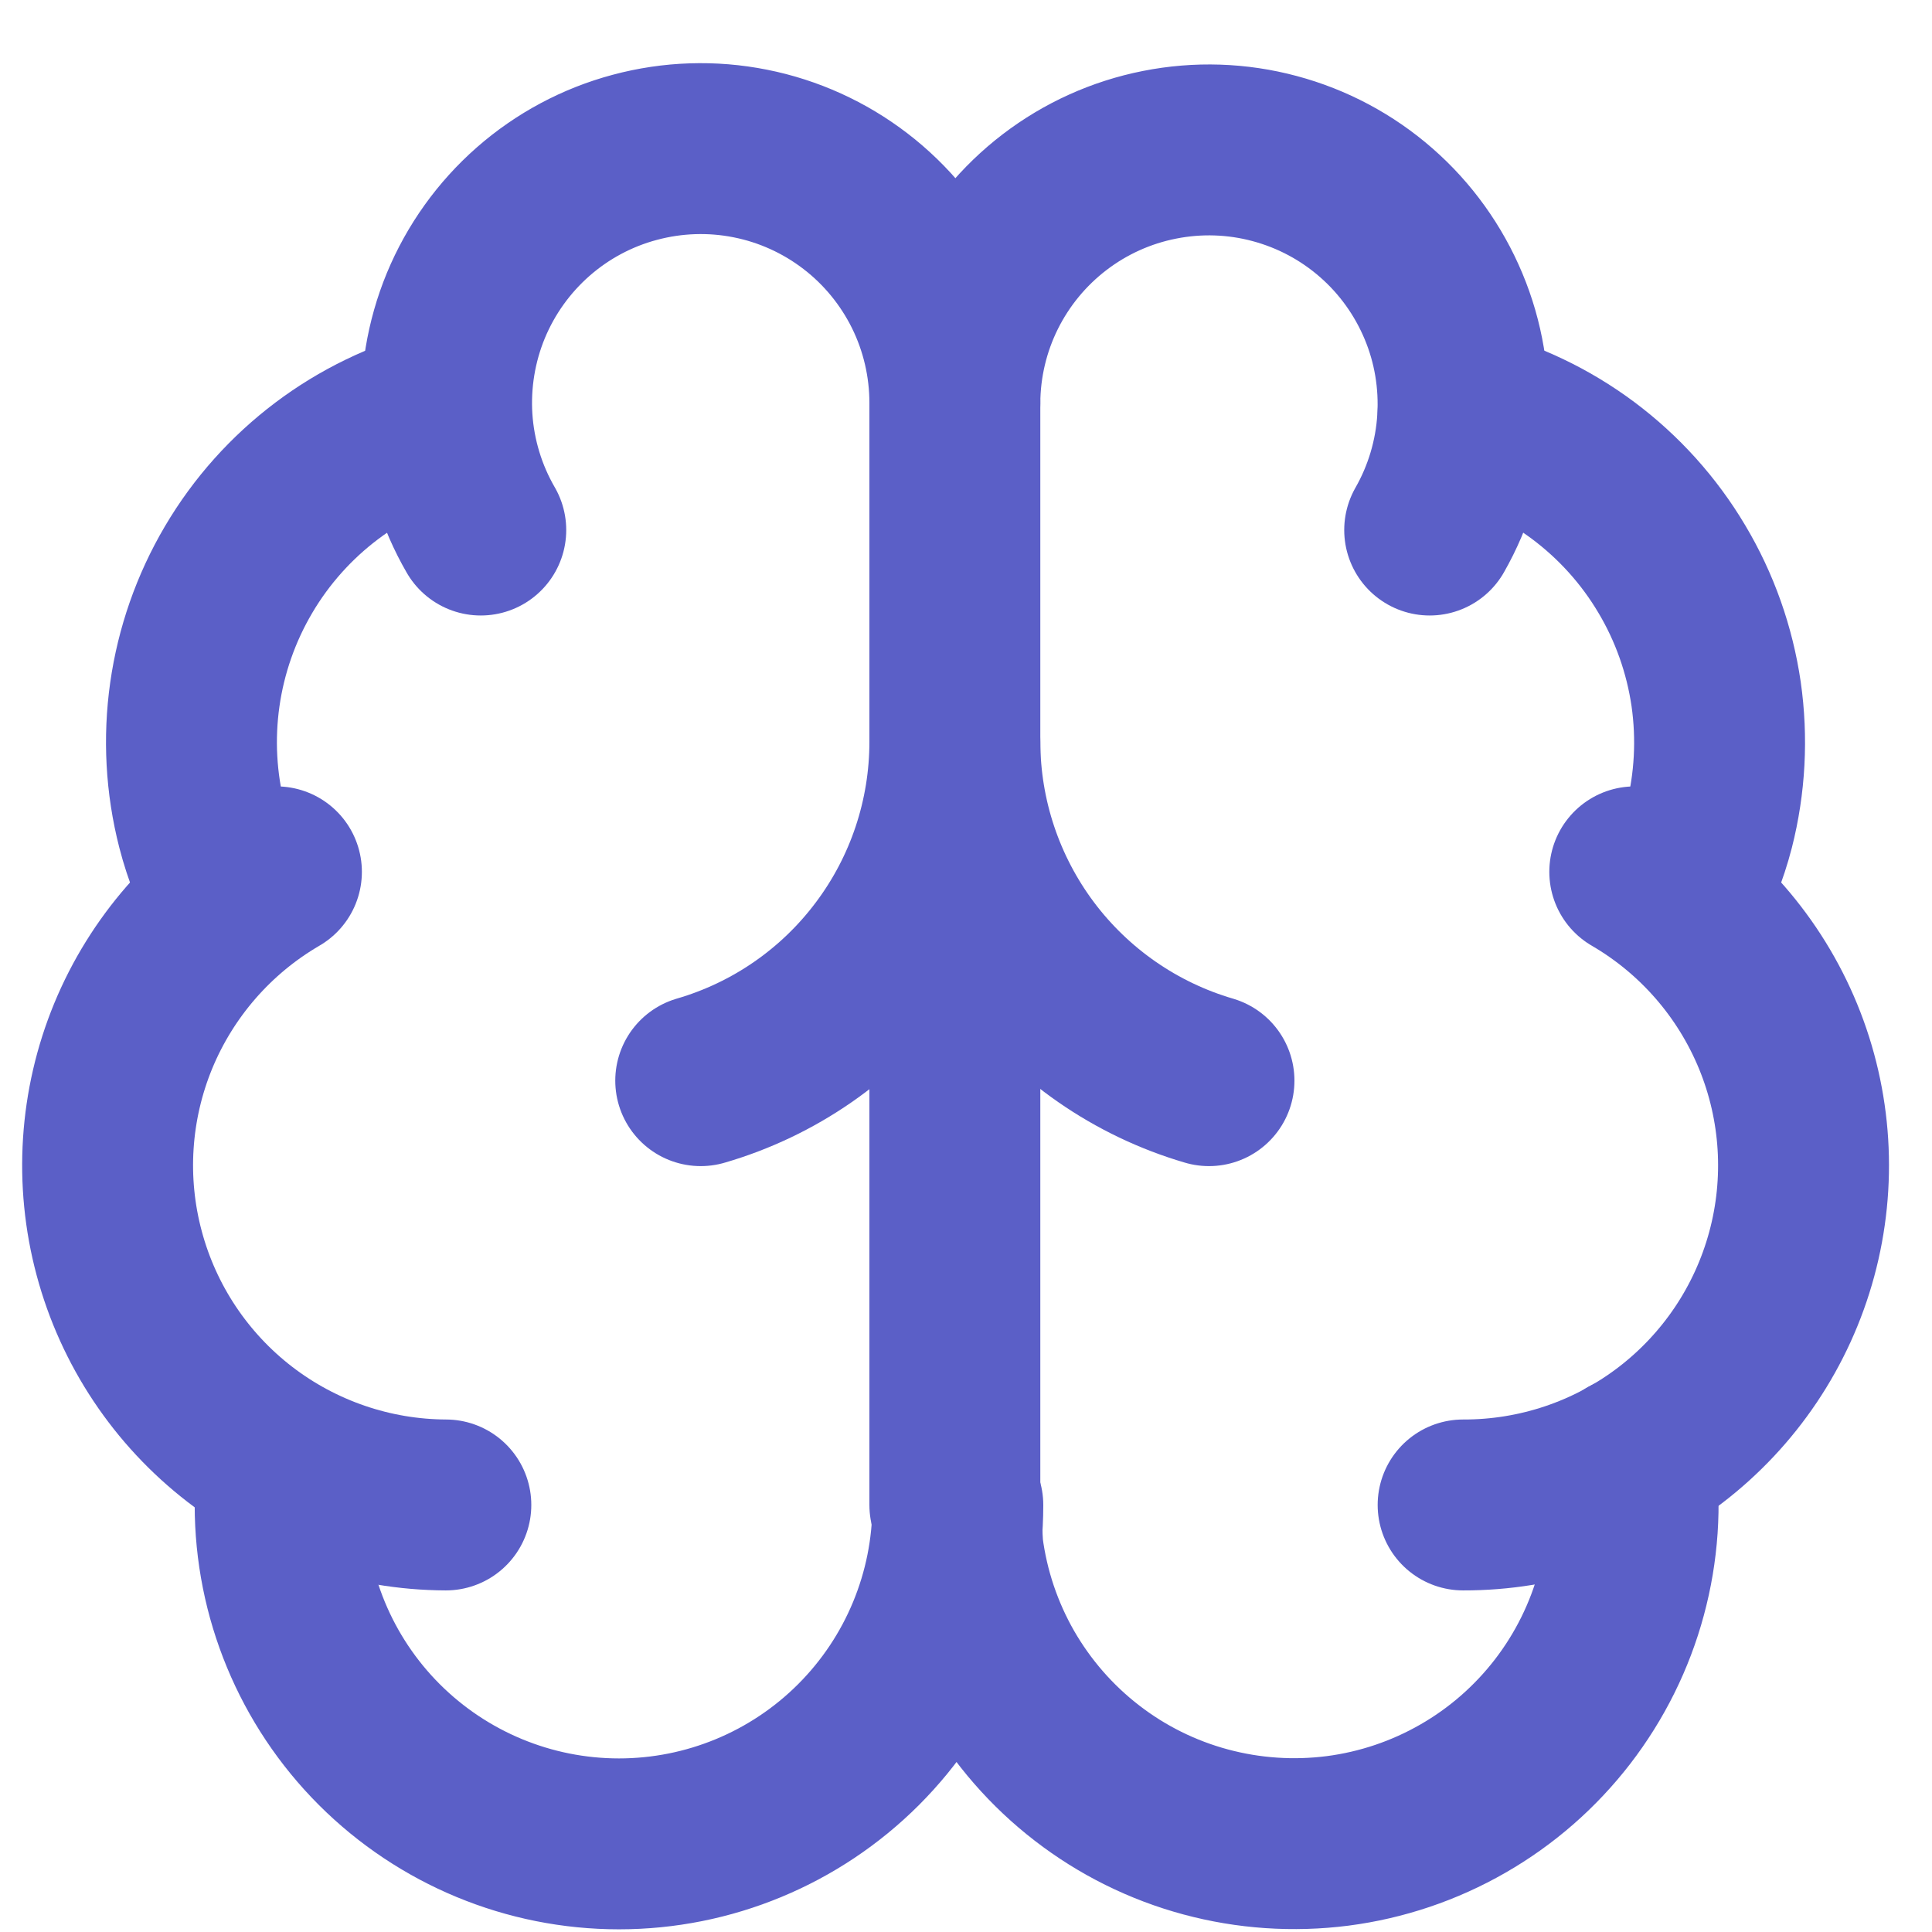
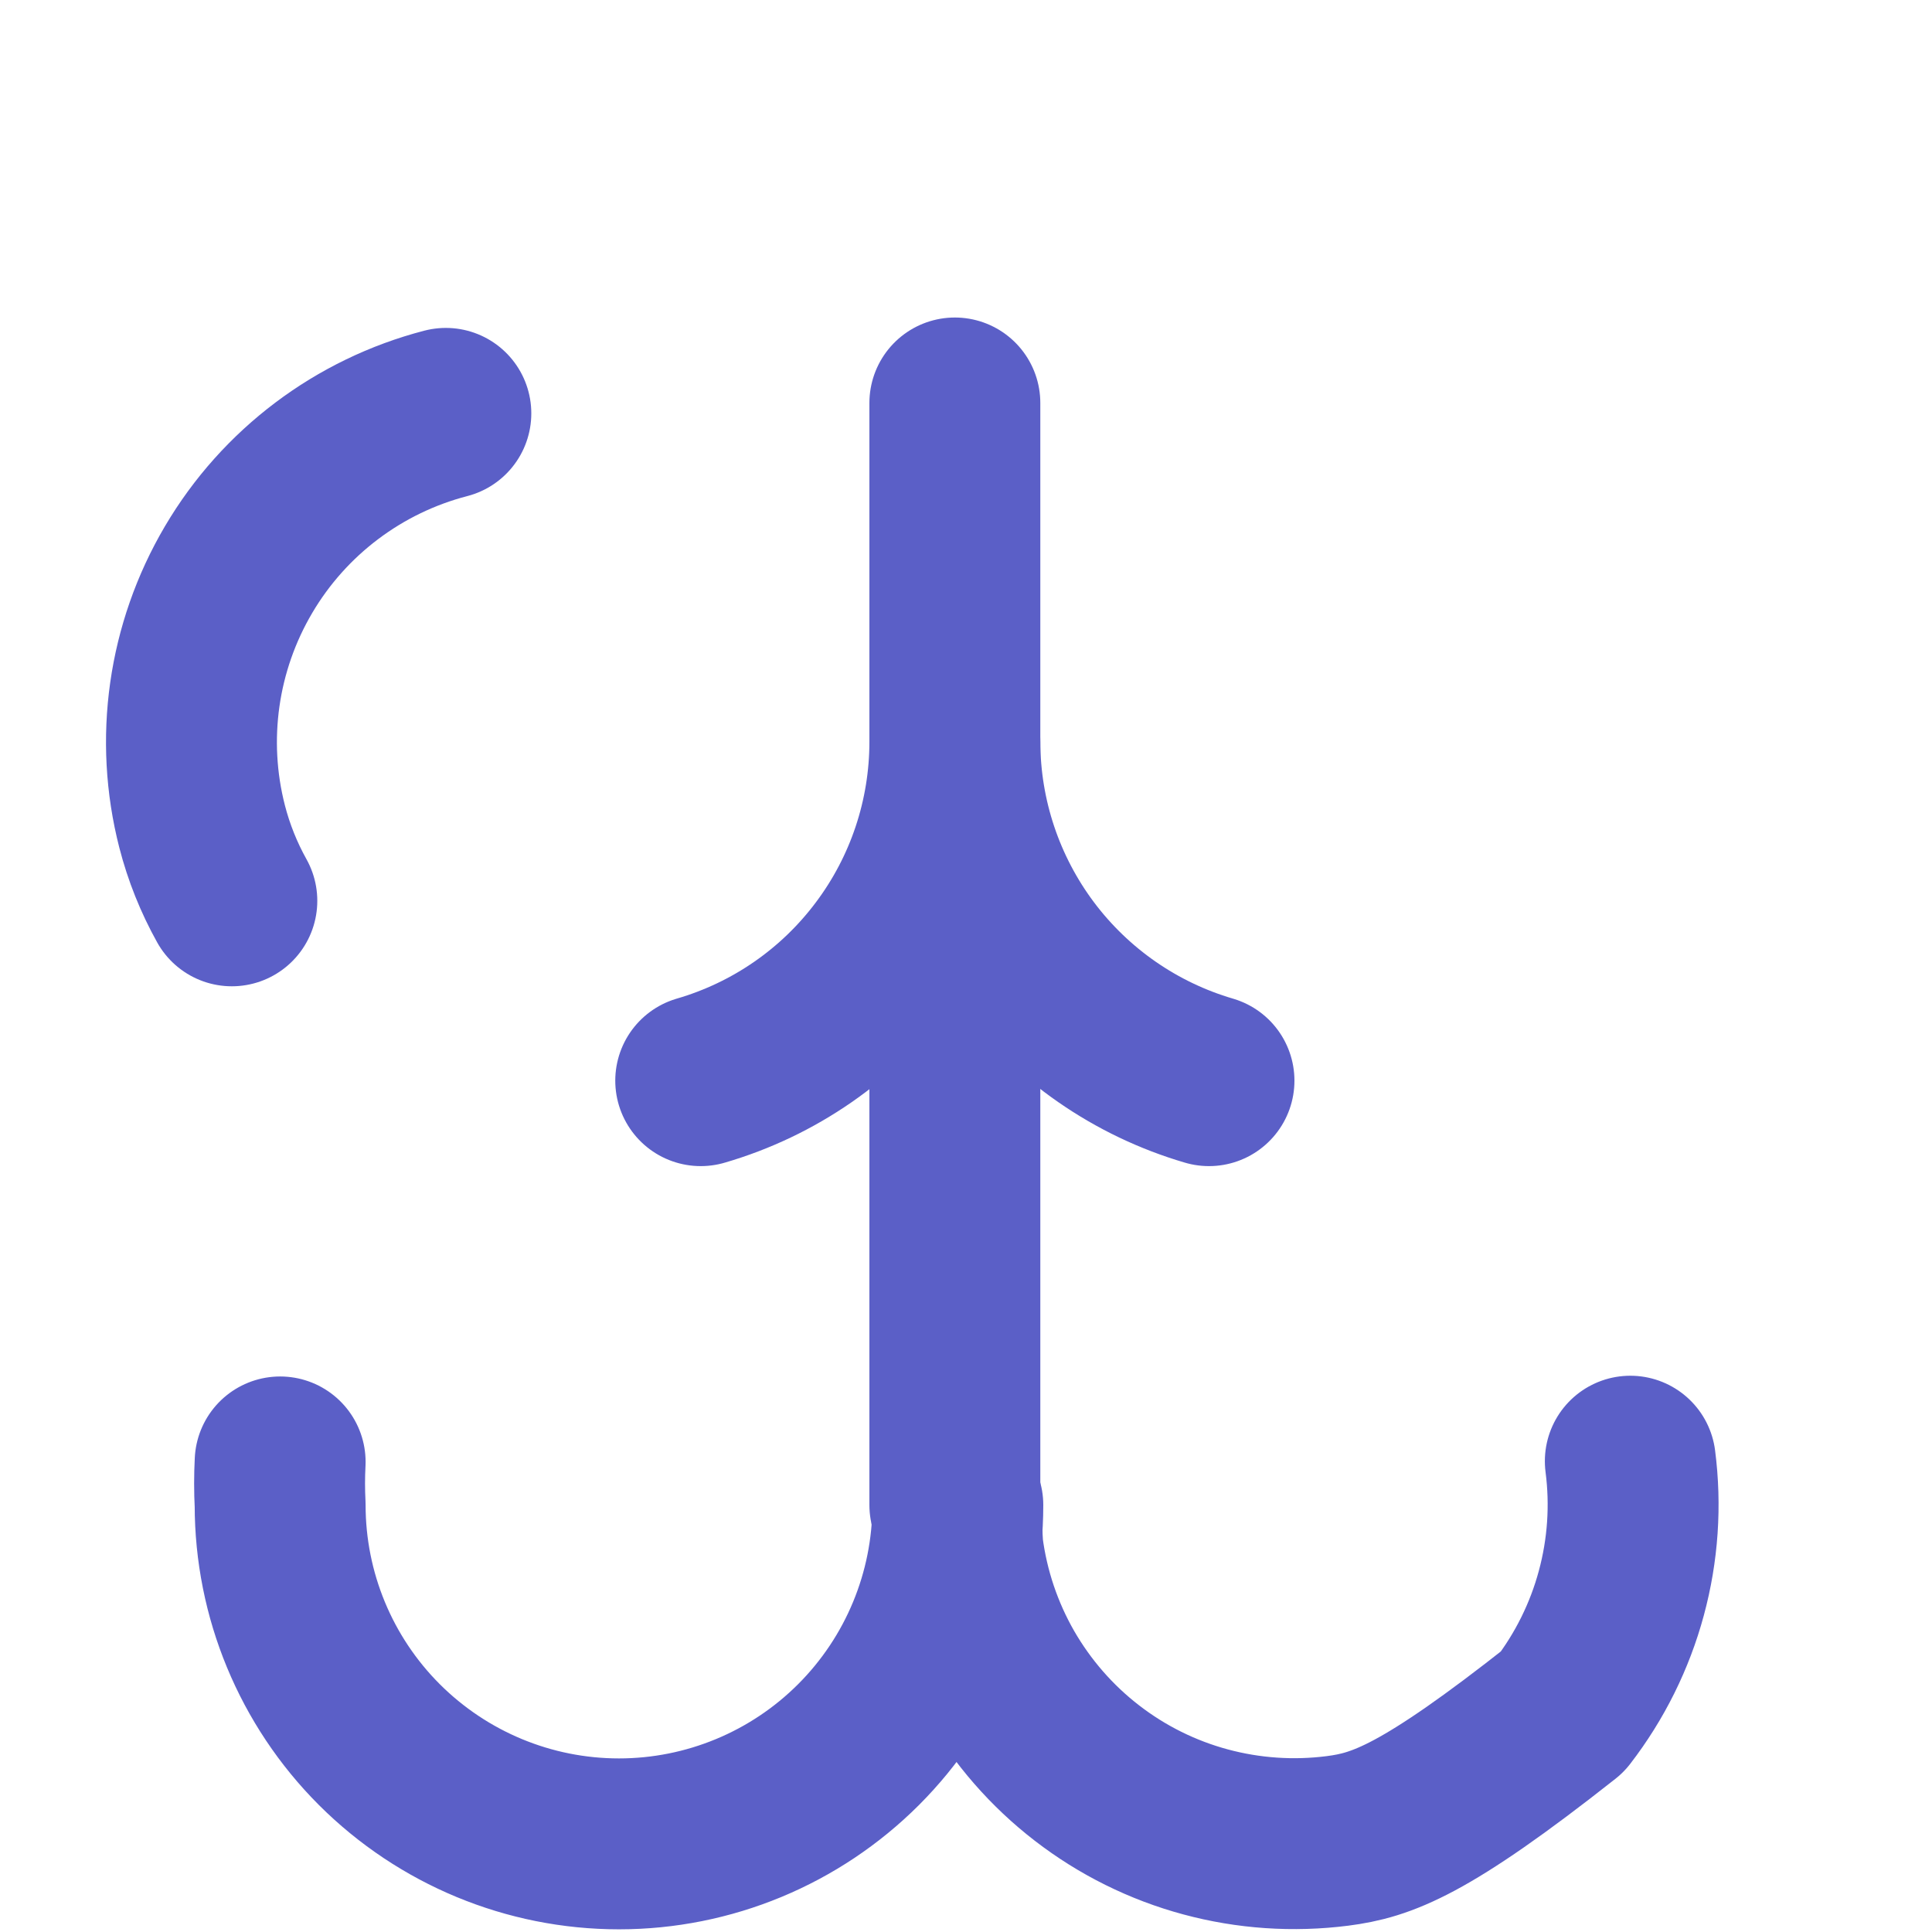
<svg xmlns="http://www.w3.org/2000/svg" width="26" height="26" viewBox="0 0 26 26" fill="none">
  <path d="M12.85 20.253V5.423" stroke="#5B5FC7" stroke-width="2.3" stroke-linecap="round" stroke-linejoin="round" />
  <path d="M16.27 14.543C15.284 14.254 14.419 13.654 13.802 12.832C13.186 12.01 12.852 11.011 12.85 9.983C12.85 11.011 12.517 12.011 11.9 12.833C11.284 13.656 10.417 14.256 9.43 14.543" stroke="#5B5FC7" stroke-width="2.3" stroke-linecap="round" stroke-linejoin="round" />
-   <path d="M19.24 7.133C19.499 6.679 19.651 6.171 19.683 5.648C19.715 5.126 19.628 4.603 19.426 4.121C19.224 3.638 18.915 3.207 18.521 2.863C18.127 2.518 17.659 2.269 17.154 2.134C16.648 1.998 16.119 1.981 15.605 2.083C15.092 2.184 14.609 2.402 14.193 2.72C13.777 3.038 13.44 3.447 13.207 3.915C12.974 4.384 12.852 4.9 12.85 5.423C12.85 4.898 12.73 4.38 12.498 3.909C12.266 3.439 11.929 3.027 11.513 2.708C11.097 2.388 10.612 2.168 10.098 2.066C9.583 1.963 9.051 1.981 8.544 2.117C8.037 2.252 7.568 2.503 7.174 2.849C6.779 3.196 6.47 3.628 6.269 4.113C6.069 4.598 5.983 5.123 6.017 5.646C6.052 6.17 6.207 6.679 6.47 7.133" stroke="#5B5FC7" stroke-width="2.3" stroke-linecap="round" stroke-linejoin="round" />
-   <path d="M19.69 5.563C20.273 5.711 20.821 5.971 21.303 6.33C21.785 6.69 22.191 7.14 22.498 7.657C22.806 8.173 23.008 8.745 23.095 9.34C23.18 9.935 23.148 10.541 23 11.123C22.91 11.473 22.775 11.809 22.6 12.123" stroke="#5B5FC7" stroke-width="2.3" stroke-linecap="round" stroke-linejoin="round" />
-   <path d="M19.69 20.253C20.696 20.256 21.674 19.927 22.474 19.317C23.273 18.707 23.849 17.85 24.112 16.879C24.375 15.909 24.311 14.878 23.929 13.948C23.547 13.018 22.869 12.239 22 11.733" stroke="#5B5FC7" stroke-width="2.3" stroke-linecap="round" stroke-linejoin="round" />
-   <path d="M21.94 19.664C22.017 20.258 21.976 20.861 21.819 21.44C21.663 22.018 21.394 22.56 21.028 23.035C20.662 23.509 20.207 23.907 19.687 24.205C19.167 24.504 18.594 24.697 18 24.774C17.406 24.85 16.802 24.809 16.224 24.653C15.645 24.497 15.103 24.228 14.629 23.862C14.154 23.496 13.757 23.04 13.458 22.521C13.16 22.001 12.967 21.428 12.89 20.834C12.875 20.64 12.875 20.447 12.89 20.254C12.89 21.463 12.409 22.623 11.554 23.478C10.699 24.333 9.539 24.814 8.33 24.814C7.12 24.814 5.961 24.333 5.105 23.478C4.25 22.623 3.77 21.463 3.77 20.254C3.76 20.06 3.76 19.867 3.77 19.674" stroke="#5B5FC7" stroke-width="2.3" stroke-linecap="round" stroke-linejoin="round" />
-   <path d="M6 20.253C4.997 20.249 4.023 19.915 3.228 19.303C2.434 18.691 1.863 17.834 1.604 16.865C1.344 15.896 1.411 14.868 1.793 13.941C2.176 13.014 2.853 12.238 3.72 11.733" stroke="#5B5FC7" stroke-width="2.3" stroke-linecap="round" stroke-linejoin="round" />
+   <path d="M21.94 19.664C22.017 20.258 21.976 20.861 21.819 21.44C21.663 22.018 21.394 22.56 21.028 23.035C19.167 24.504 18.594 24.697 18 24.774C17.406 24.85 16.802 24.809 16.224 24.653C15.645 24.497 15.103 24.228 14.629 23.862C14.154 23.496 13.757 23.04 13.458 22.521C13.16 22.001 12.967 21.428 12.89 20.834C12.875 20.64 12.875 20.447 12.89 20.254C12.89 21.463 12.409 22.623 11.554 23.478C10.699 24.333 9.539 24.814 8.33 24.814C7.12 24.814 5.961 24.333 5.105 23.478C4.25 22.623 3.77 21.463 3.77 20.254C3.76 20.06 3.76 19.867 3.77 19.674" stroke="#5B5FC7" stroke-width="2.3" stroke-linecap="round" stroke-linejoin="round" />
  <path d="M6 5.563C4.829 5.867 3.825 6.623 3.211 7.665C2.596 8.708 2.419 9.951 2.72 11.123C2.81 11.473 2.945 11.809 3.12 12.123" stroke="#5B5FC7" stroke-width="2.3" stroke-linecap="round" stroke-linejoin="round" />
</svg>